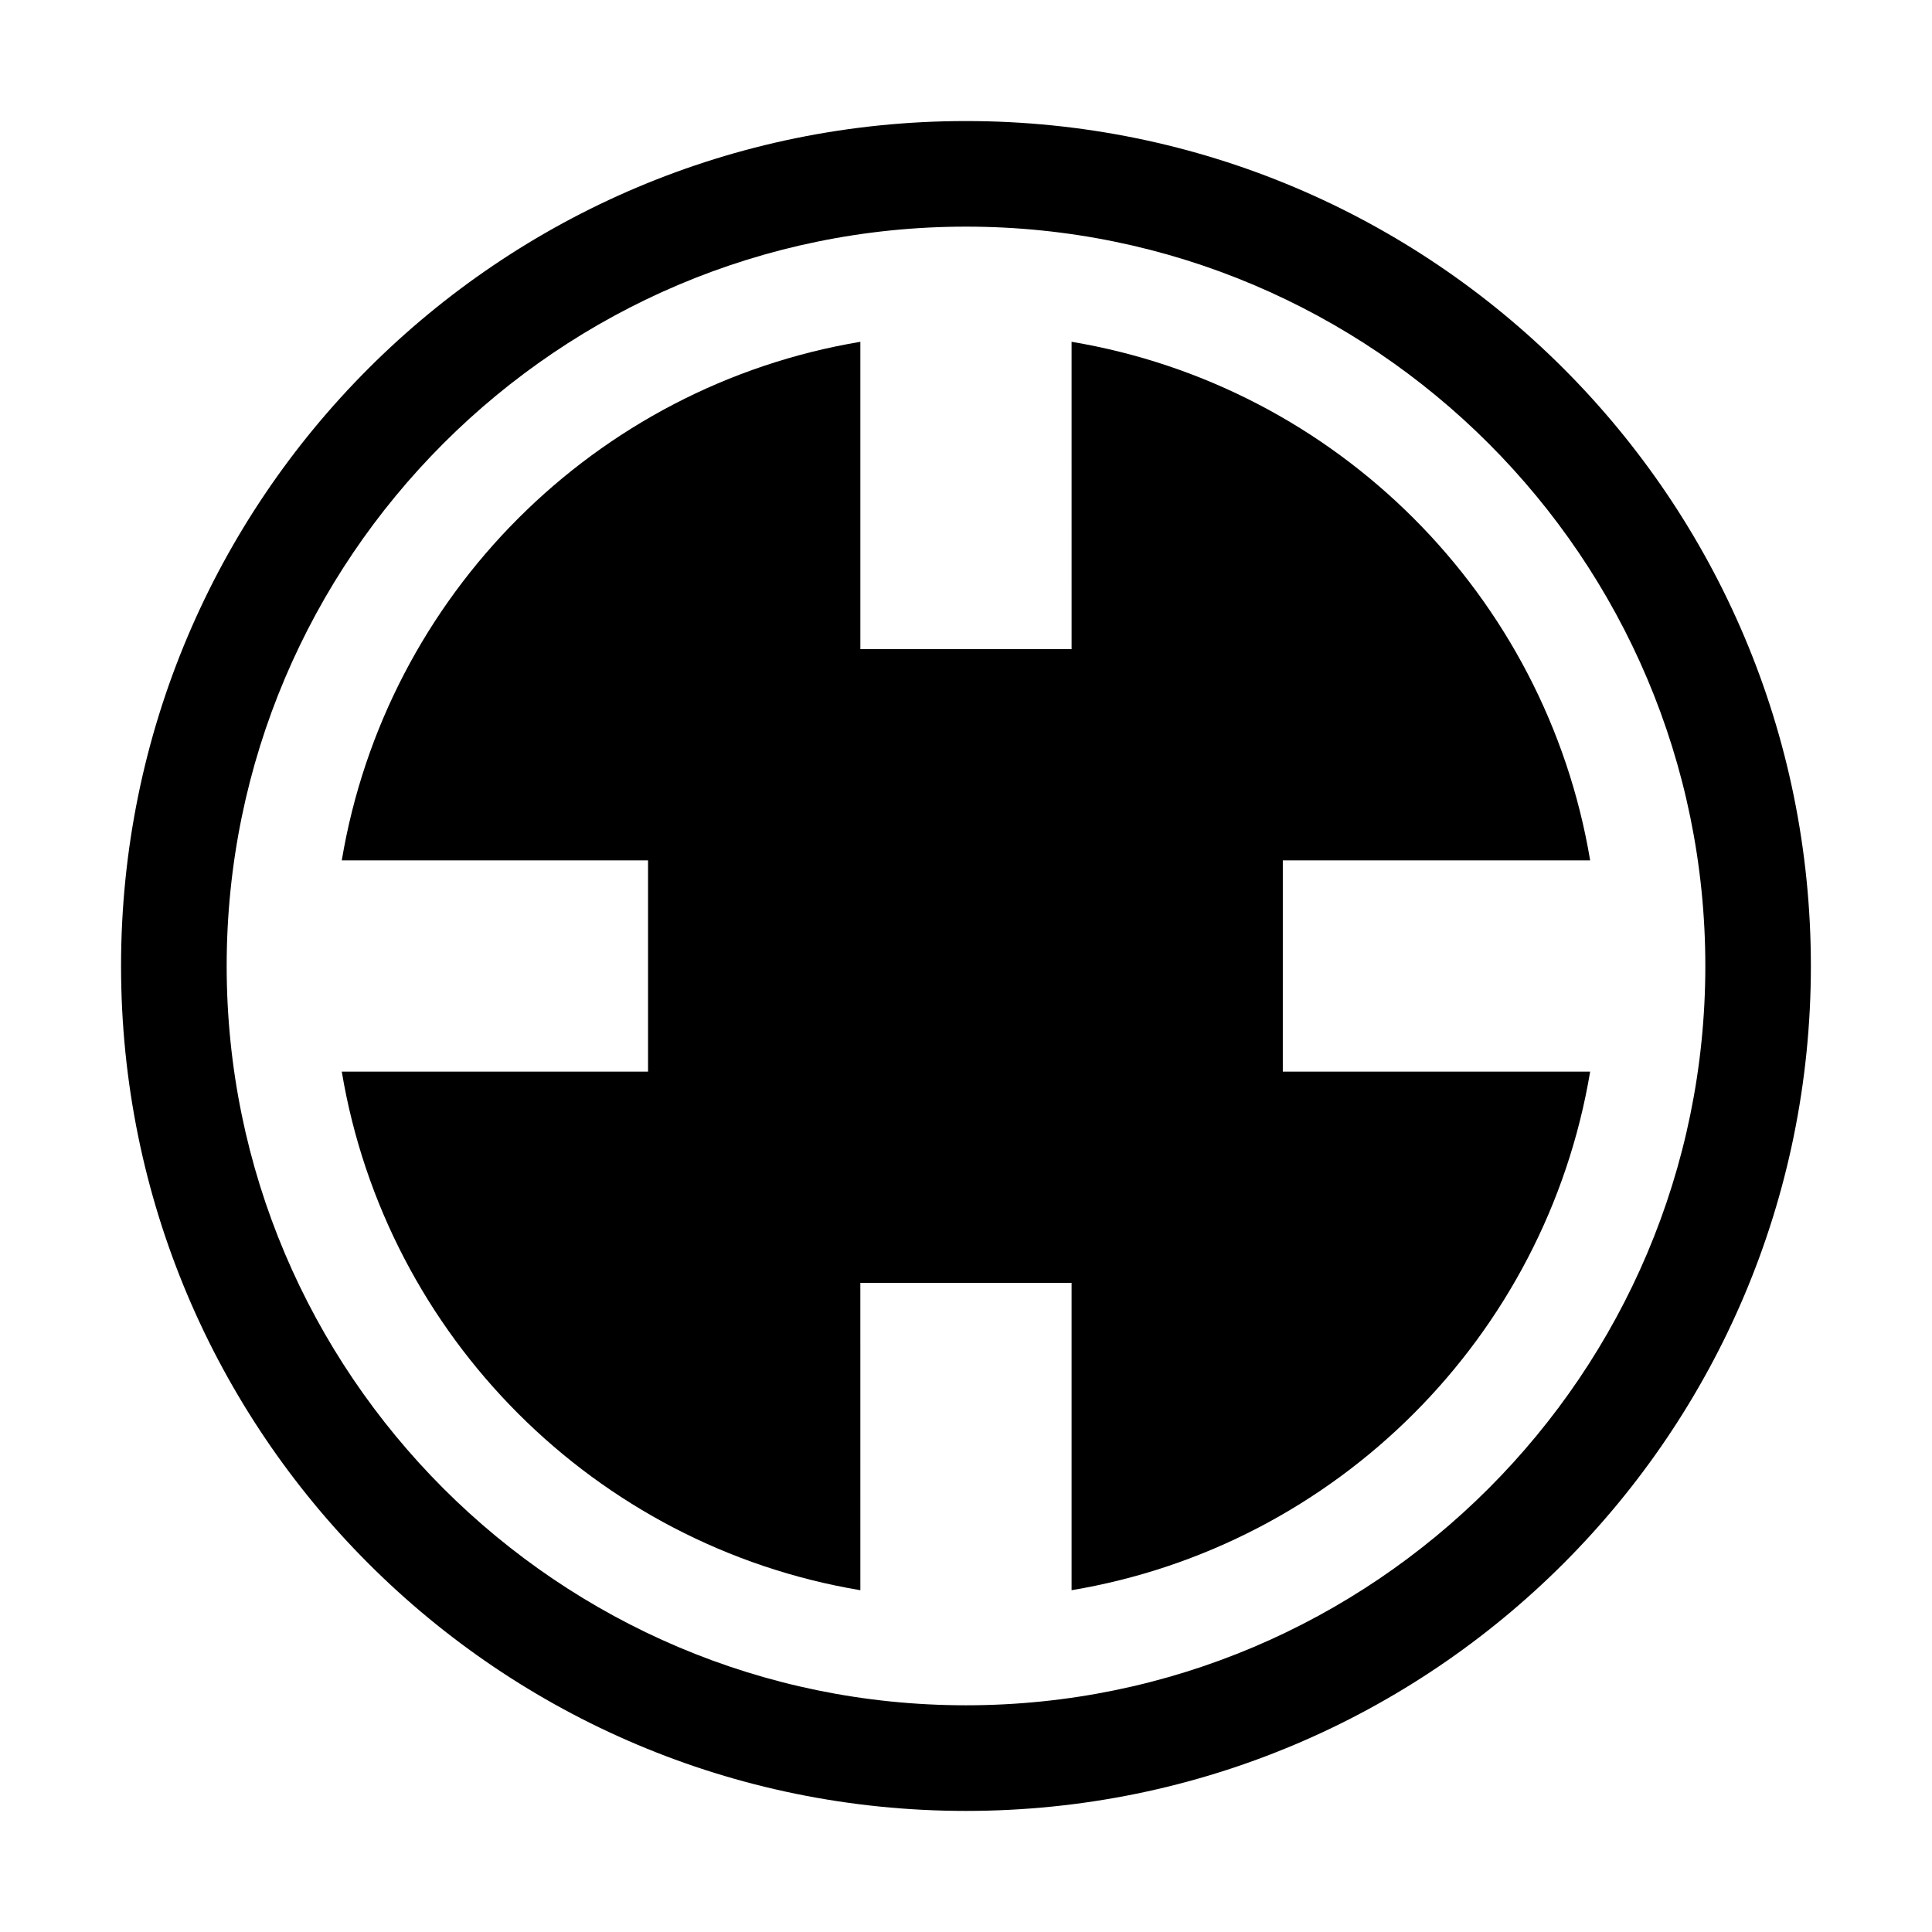
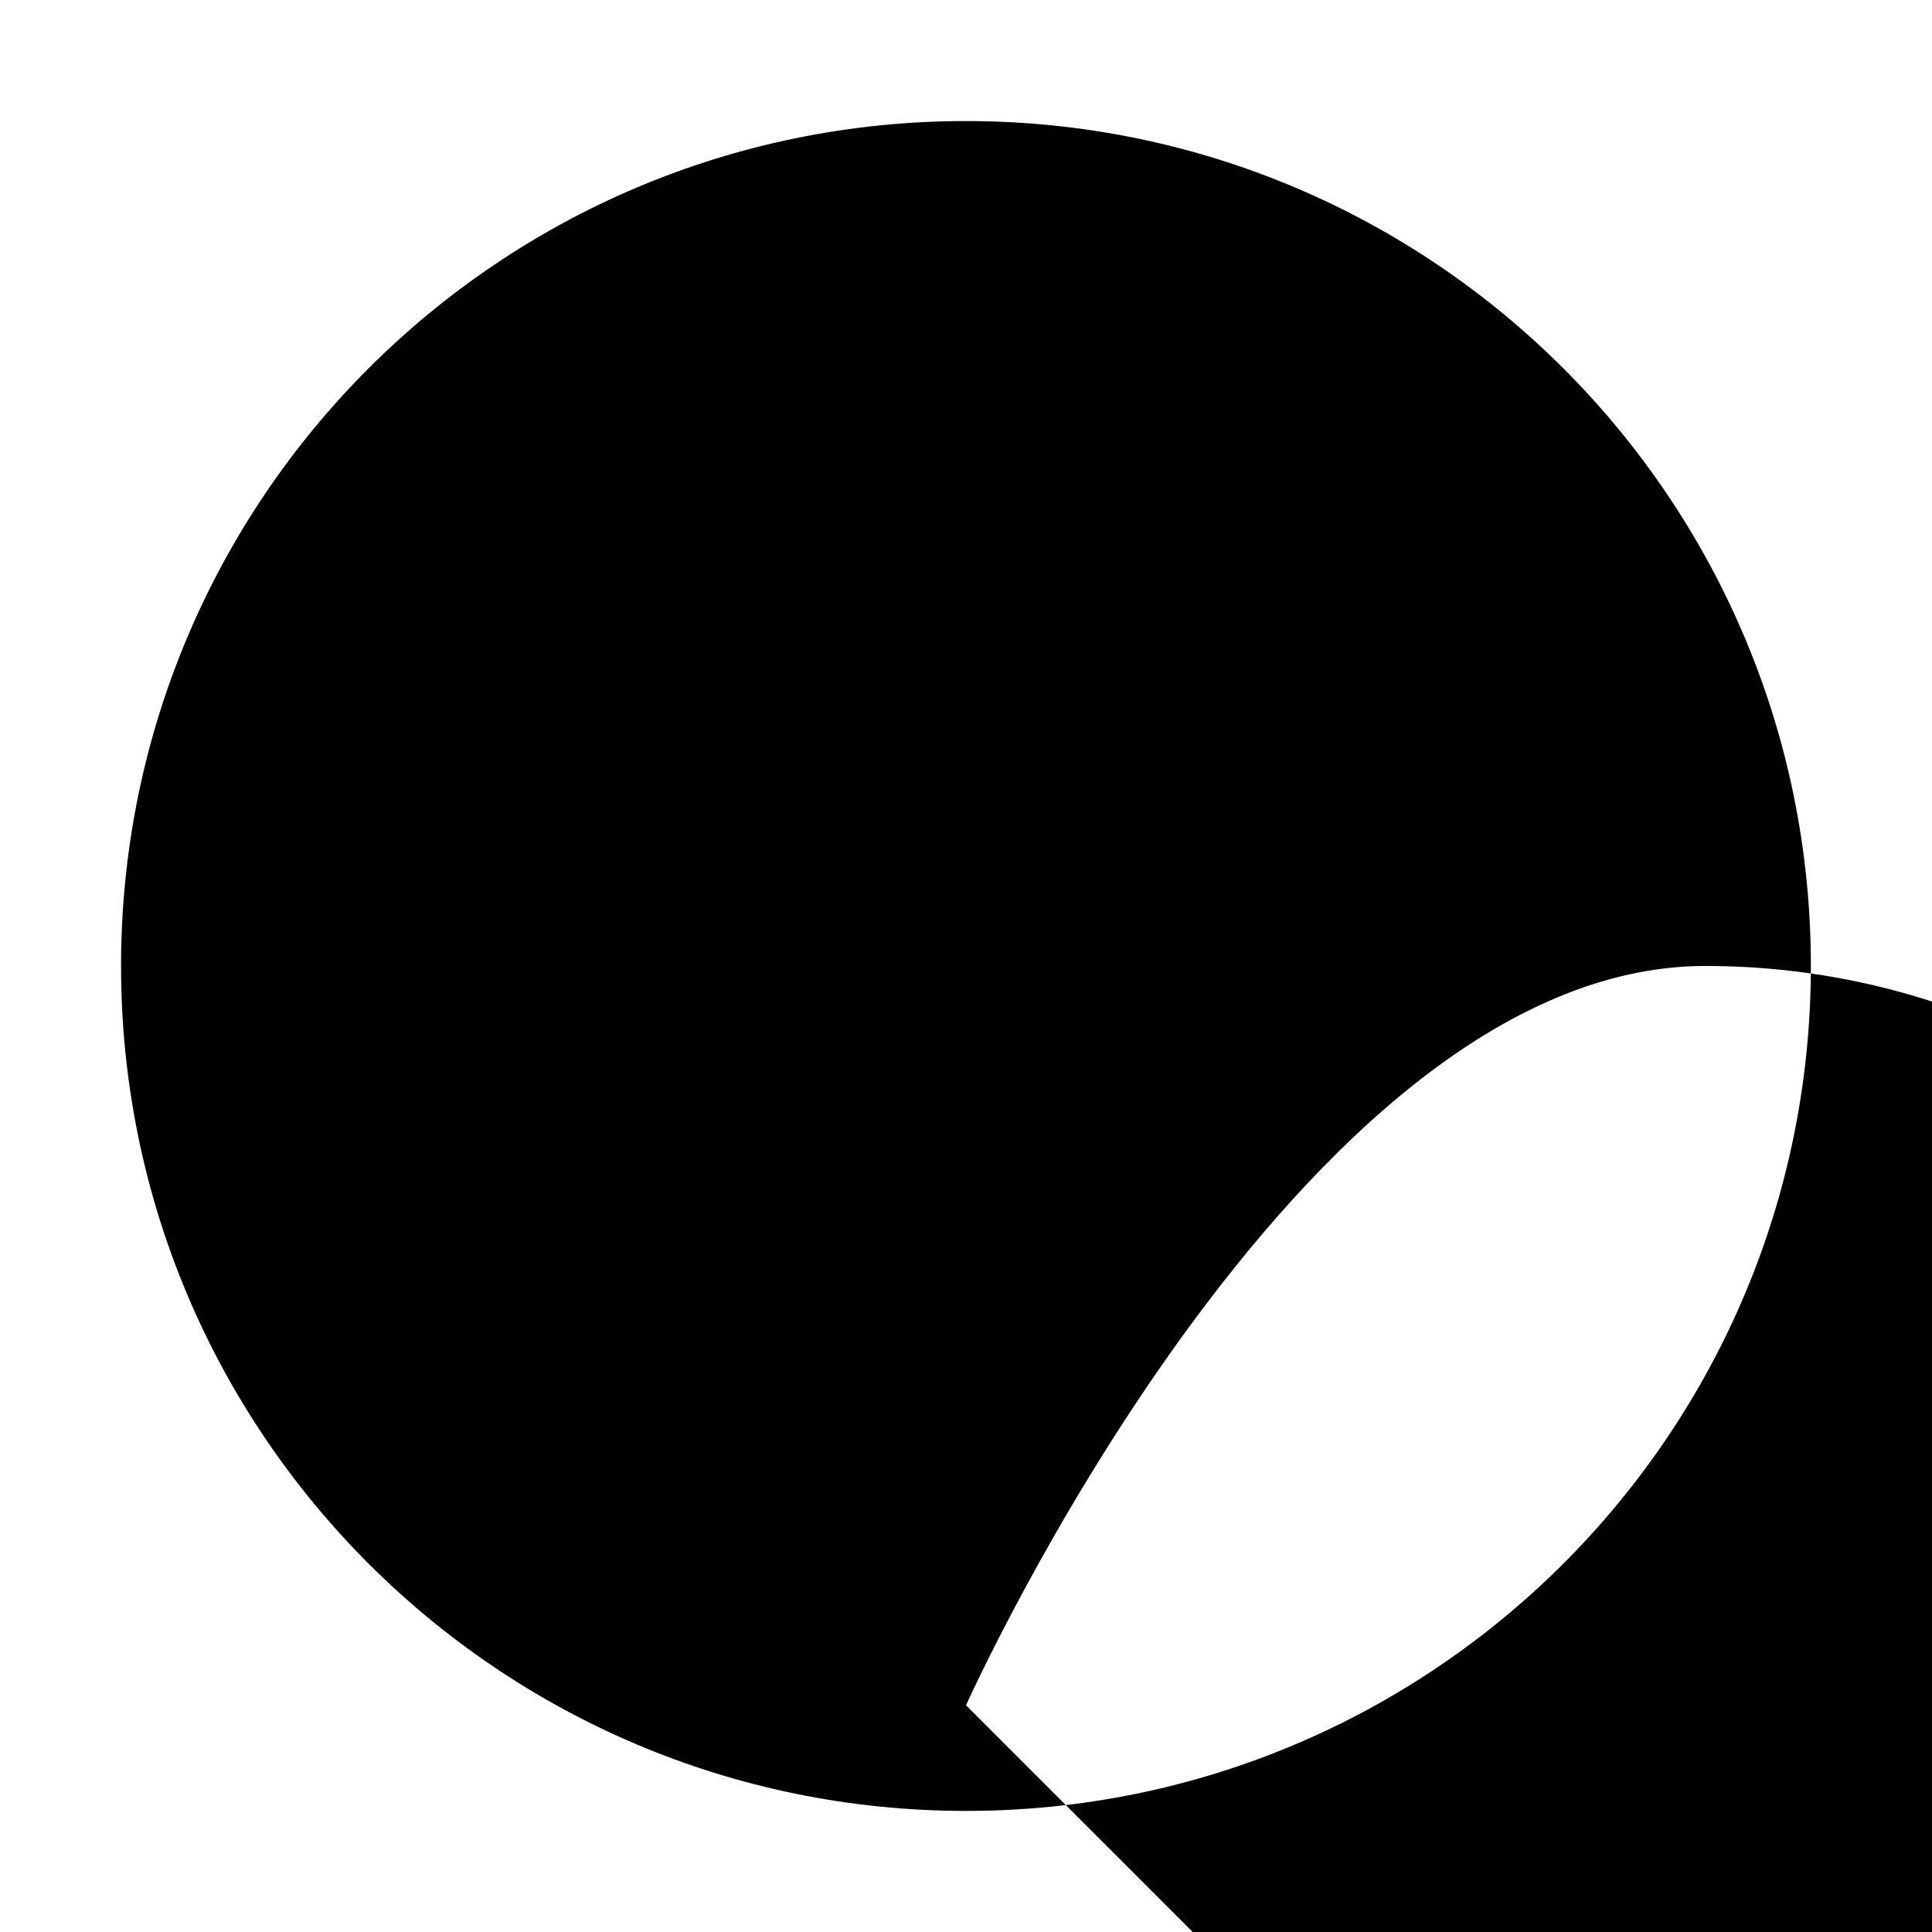
<svg xmlns="http://www.w3.org/2000/svg" fill="#000000" width="800px" height="800px" version="1.1" viewBox="144 144 512 512">
  <g>
-     <path d="m400 176.08c-123.71 0-223.92 100.2-223.92 223.92s100.2 223.91 223.91 223.91c123.71 0 223.91-100.2 223.91-223.91 0.004-123.71-100.2-223.92-223.91-223.92zm0 419.84c-108.04 0-195.93-87.887-195.93-195.93s87.887-195.93 195.93-195.93 195.93 87.887 195.93 195.93-87.887 195.93-195.93 195.93z" />
-     <path d="m483.96 372.01h81.449c-11.754-70.254-67.176-125.67-137.43-137.43l0.004 81.453h-55.98v-81.449c-70.254 11.754-125.67 67.172-137.43 137.43h81.168v55.98h-81.168c11.754 70.254 67.176 125.67 137.43 137.43l-0.004-81.453h55.98v81.449c70.254-11.754 125.67-67.176 137.43-137.43l-81.453 0.004z" />
+     <path d="m400 176.08c-123.71 0-223.92 100.2-223.92 223.92s100.2 223.91 223.91 223.91c123.71 0 223.91-100.2 223.91-223.91 0.004-123.71-100.2-223.92-223.91-223.92zm0 419.84s87.887-195.93 195.93-195.93 195.93 87.887 195.93 195.93-87.887 195.93-195.93 195.93z" />
  </g>
</svg>